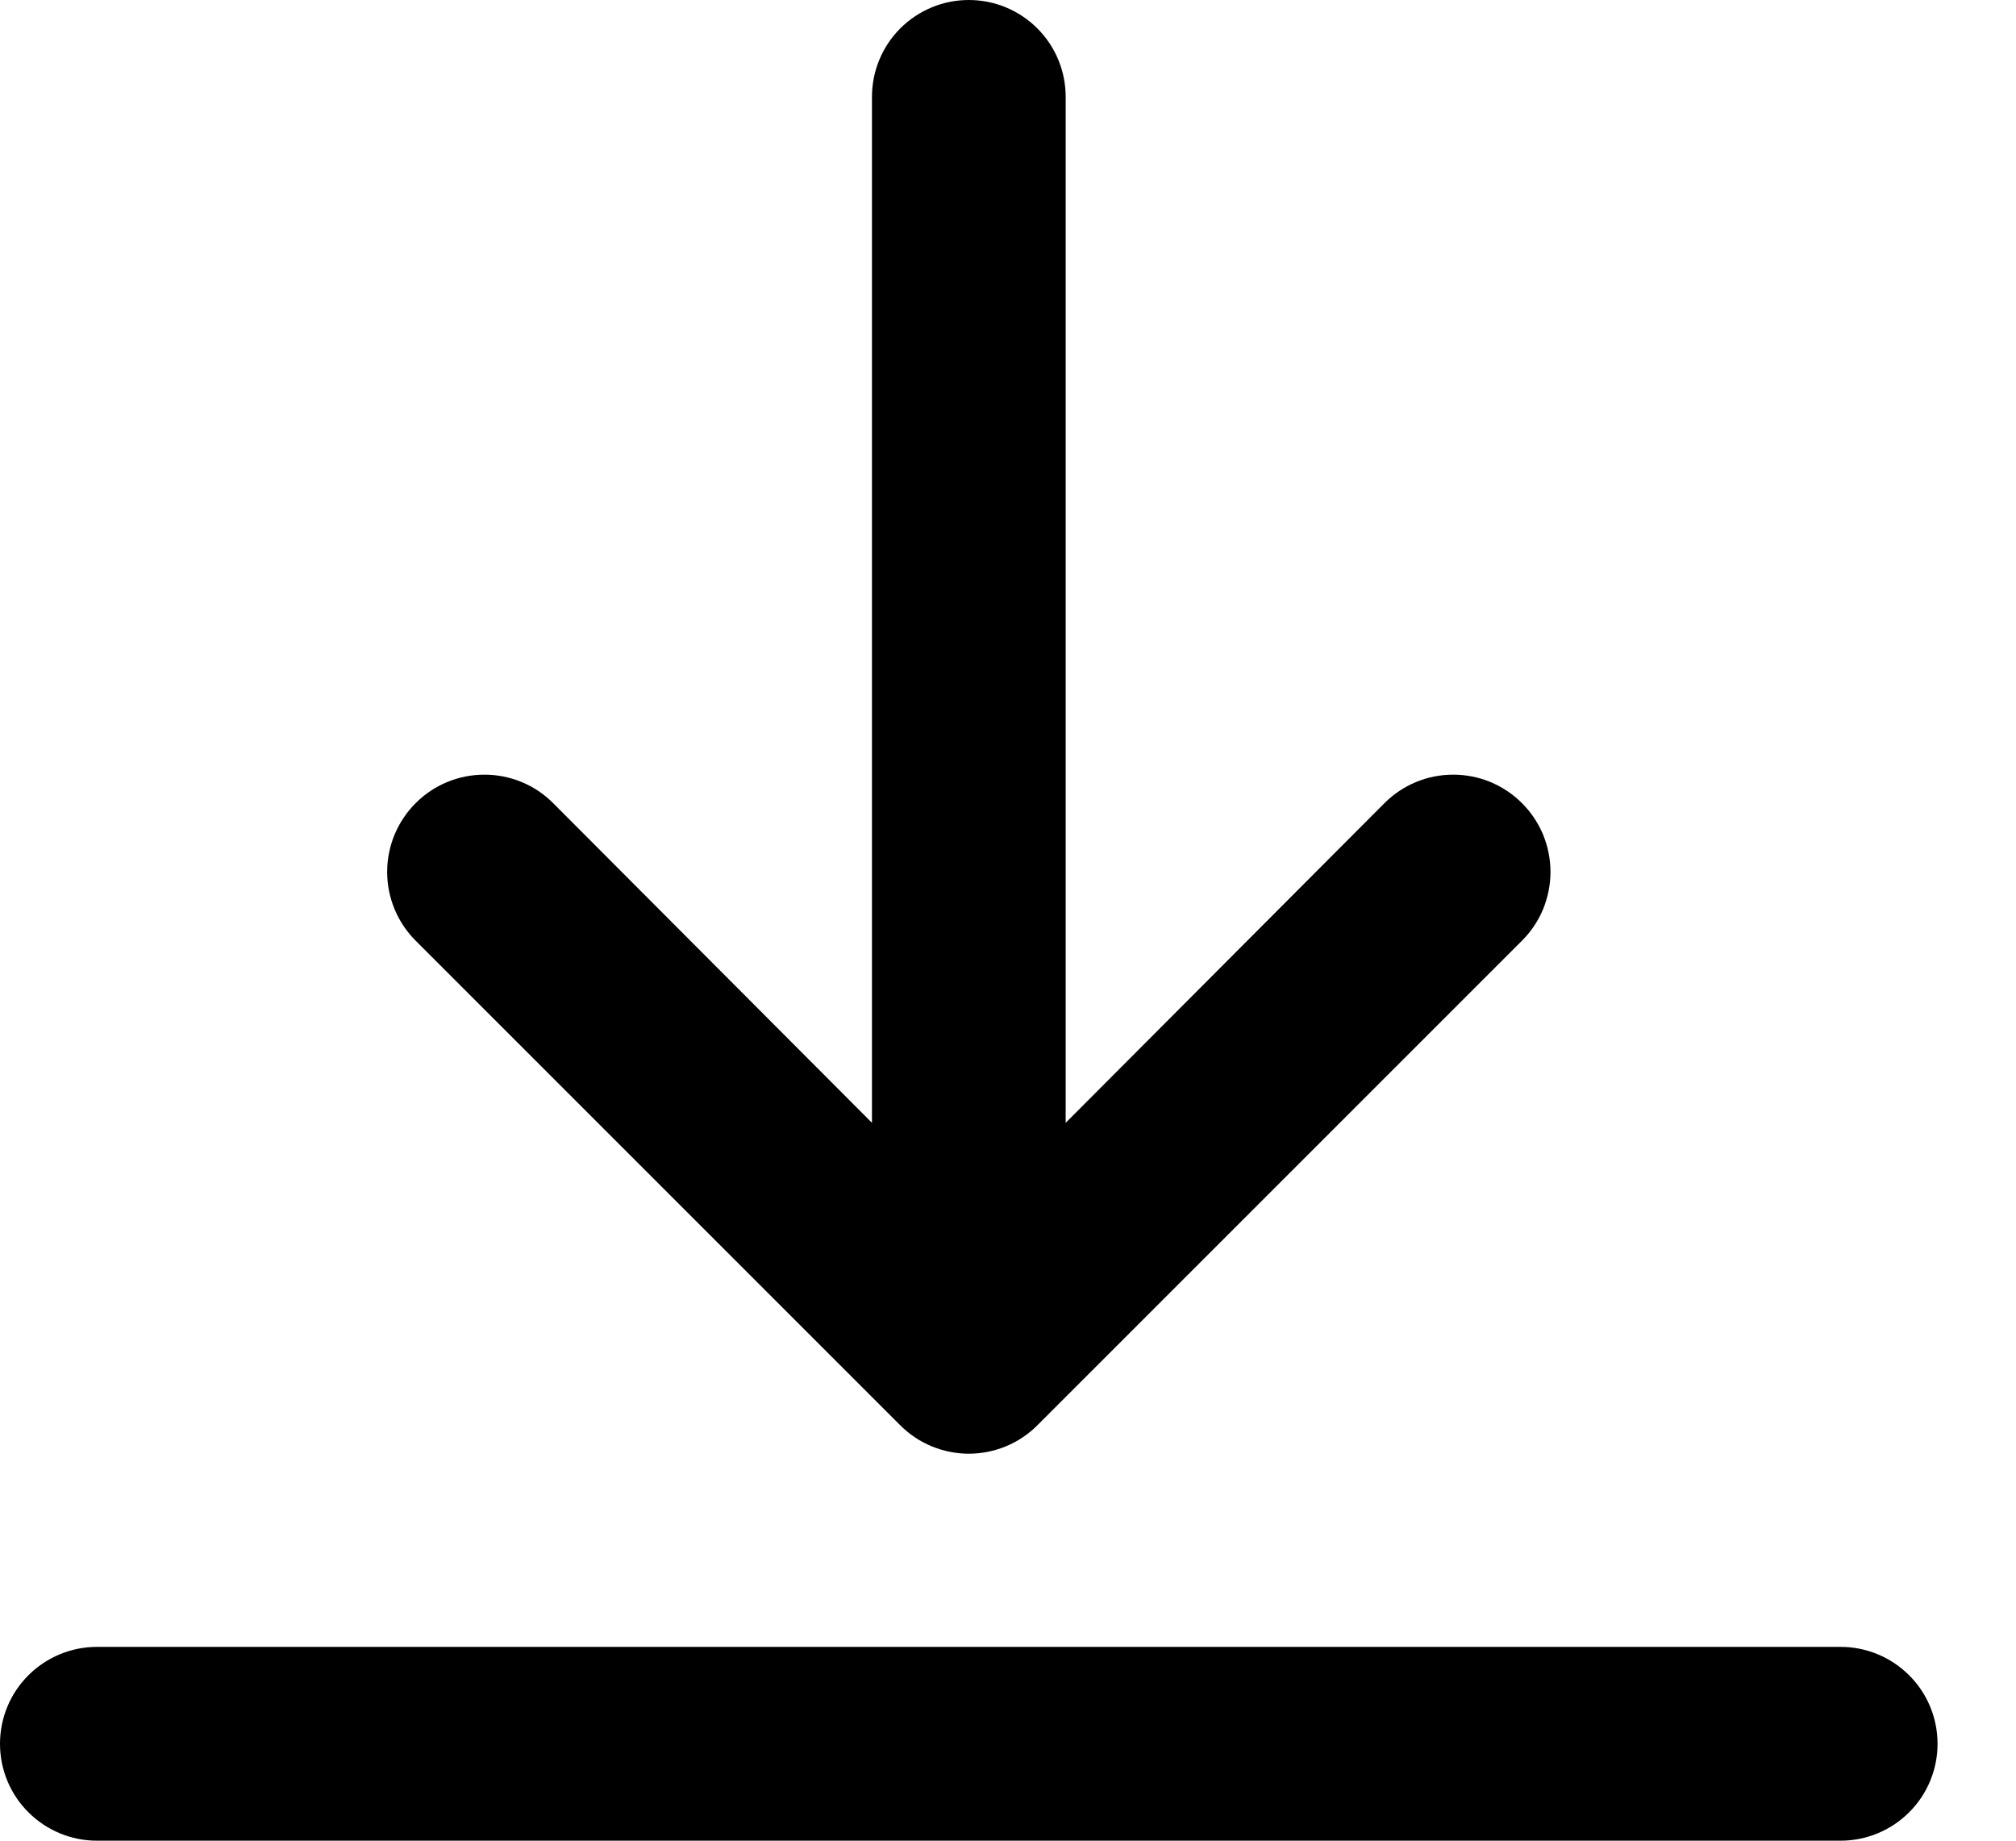
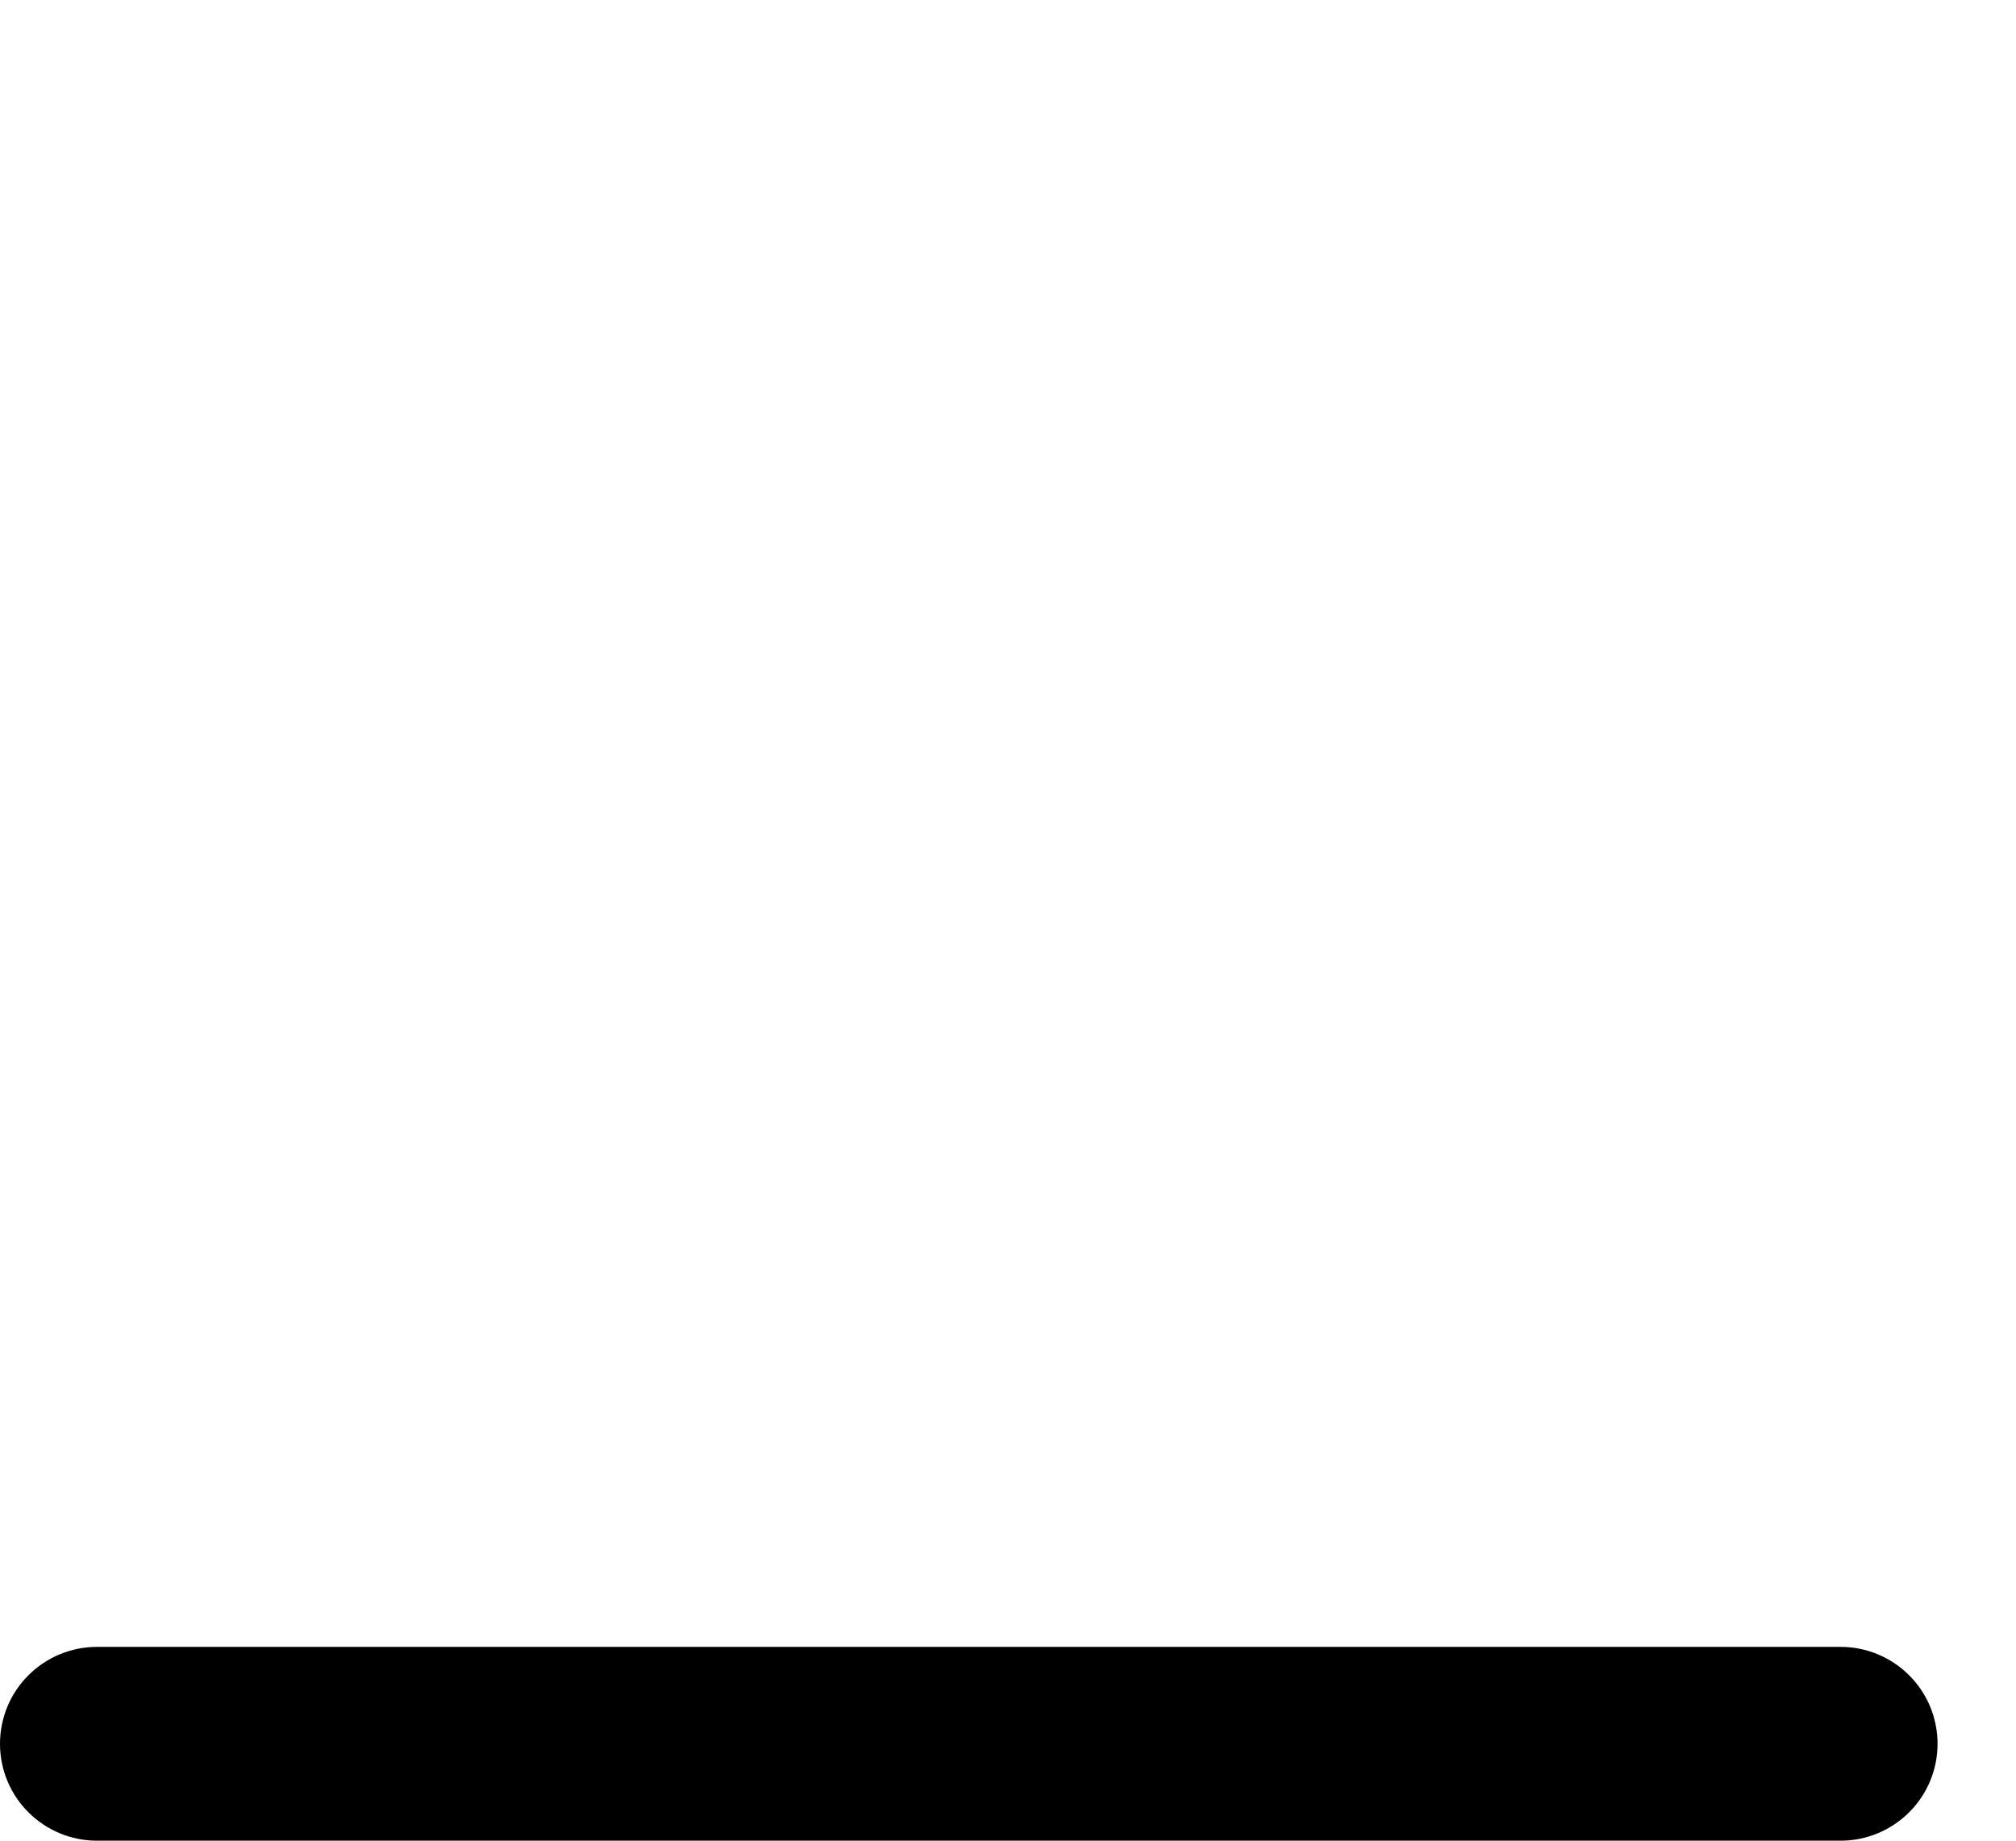
<svg xmlns="http://www.w3.org/2000/svg" width="23" height="21" viewBox="0 0 23 21" fill="none">
  <path d="M21 18.789H1.105C0.812 18.789 0.531 18.906 0.324 19.113C0.116 19.32 0 19.601 0 19.895C0 20.188 0.116 20.469 0.324 20.676C0.531 20.883 0.812 21 1.105 21H21C21.293 21 21.574 20.883 21.781 20.676C21.989 20.469 22.105 20.188 22.105 19.895C22.105 19.601 21.989 19.32 21.781 19.113C21.574 18.906 21.293 18.789 21 18.789Z" fill="black" />
-   <path d="M11.053 0C10.76 0 10.479 0.116 10.271 0.324C10.064 0.531 9.948 0.812 9.948 1.105V12.81L6.311 9.163C6.103 8.954 5.821 8.838 5.527 8.838C5.232 8.838 4.95 8.954 4.742 9.163C4.534 9.371 4.417 9.653 4.417 9.947C4.417 10.242 4.534 10.524 4.742 10.732L10.268 16.258C10.371 16.362 10.493 16.444 10.628 16.5C10.763 16.556 10.907 16.585 11.053 16.585C11.199 16.585 11.343 16.556 11.478 16.5C11.613 16.444 11.735 16.362 11.838 16.258L17.364 10.732C17.467 10.629 17.549 10.507 17.605 10.372C17.66 10.237 17.689 10.093 17.689 9.947C17.689 9.802 17.66 9.657 17.605 9.523C17.549 9.388 17.467 9.266 17.364 9.163C17.261 9.06 17.139 8.978 17.004 8.922C16.869 8.866 16.725 8.838 16.579 8.838C16.434 8.838 16.289 8.866 16.155 8.922C16.02 8.978 15.898 9.06 15.795 9.163L12.158 12.81V1.105C12.158 0.812 12.042 0.531 11.835 0.324C11.627 0.116 11.346 0 11.053 0Z" fill="black" />
</svg>